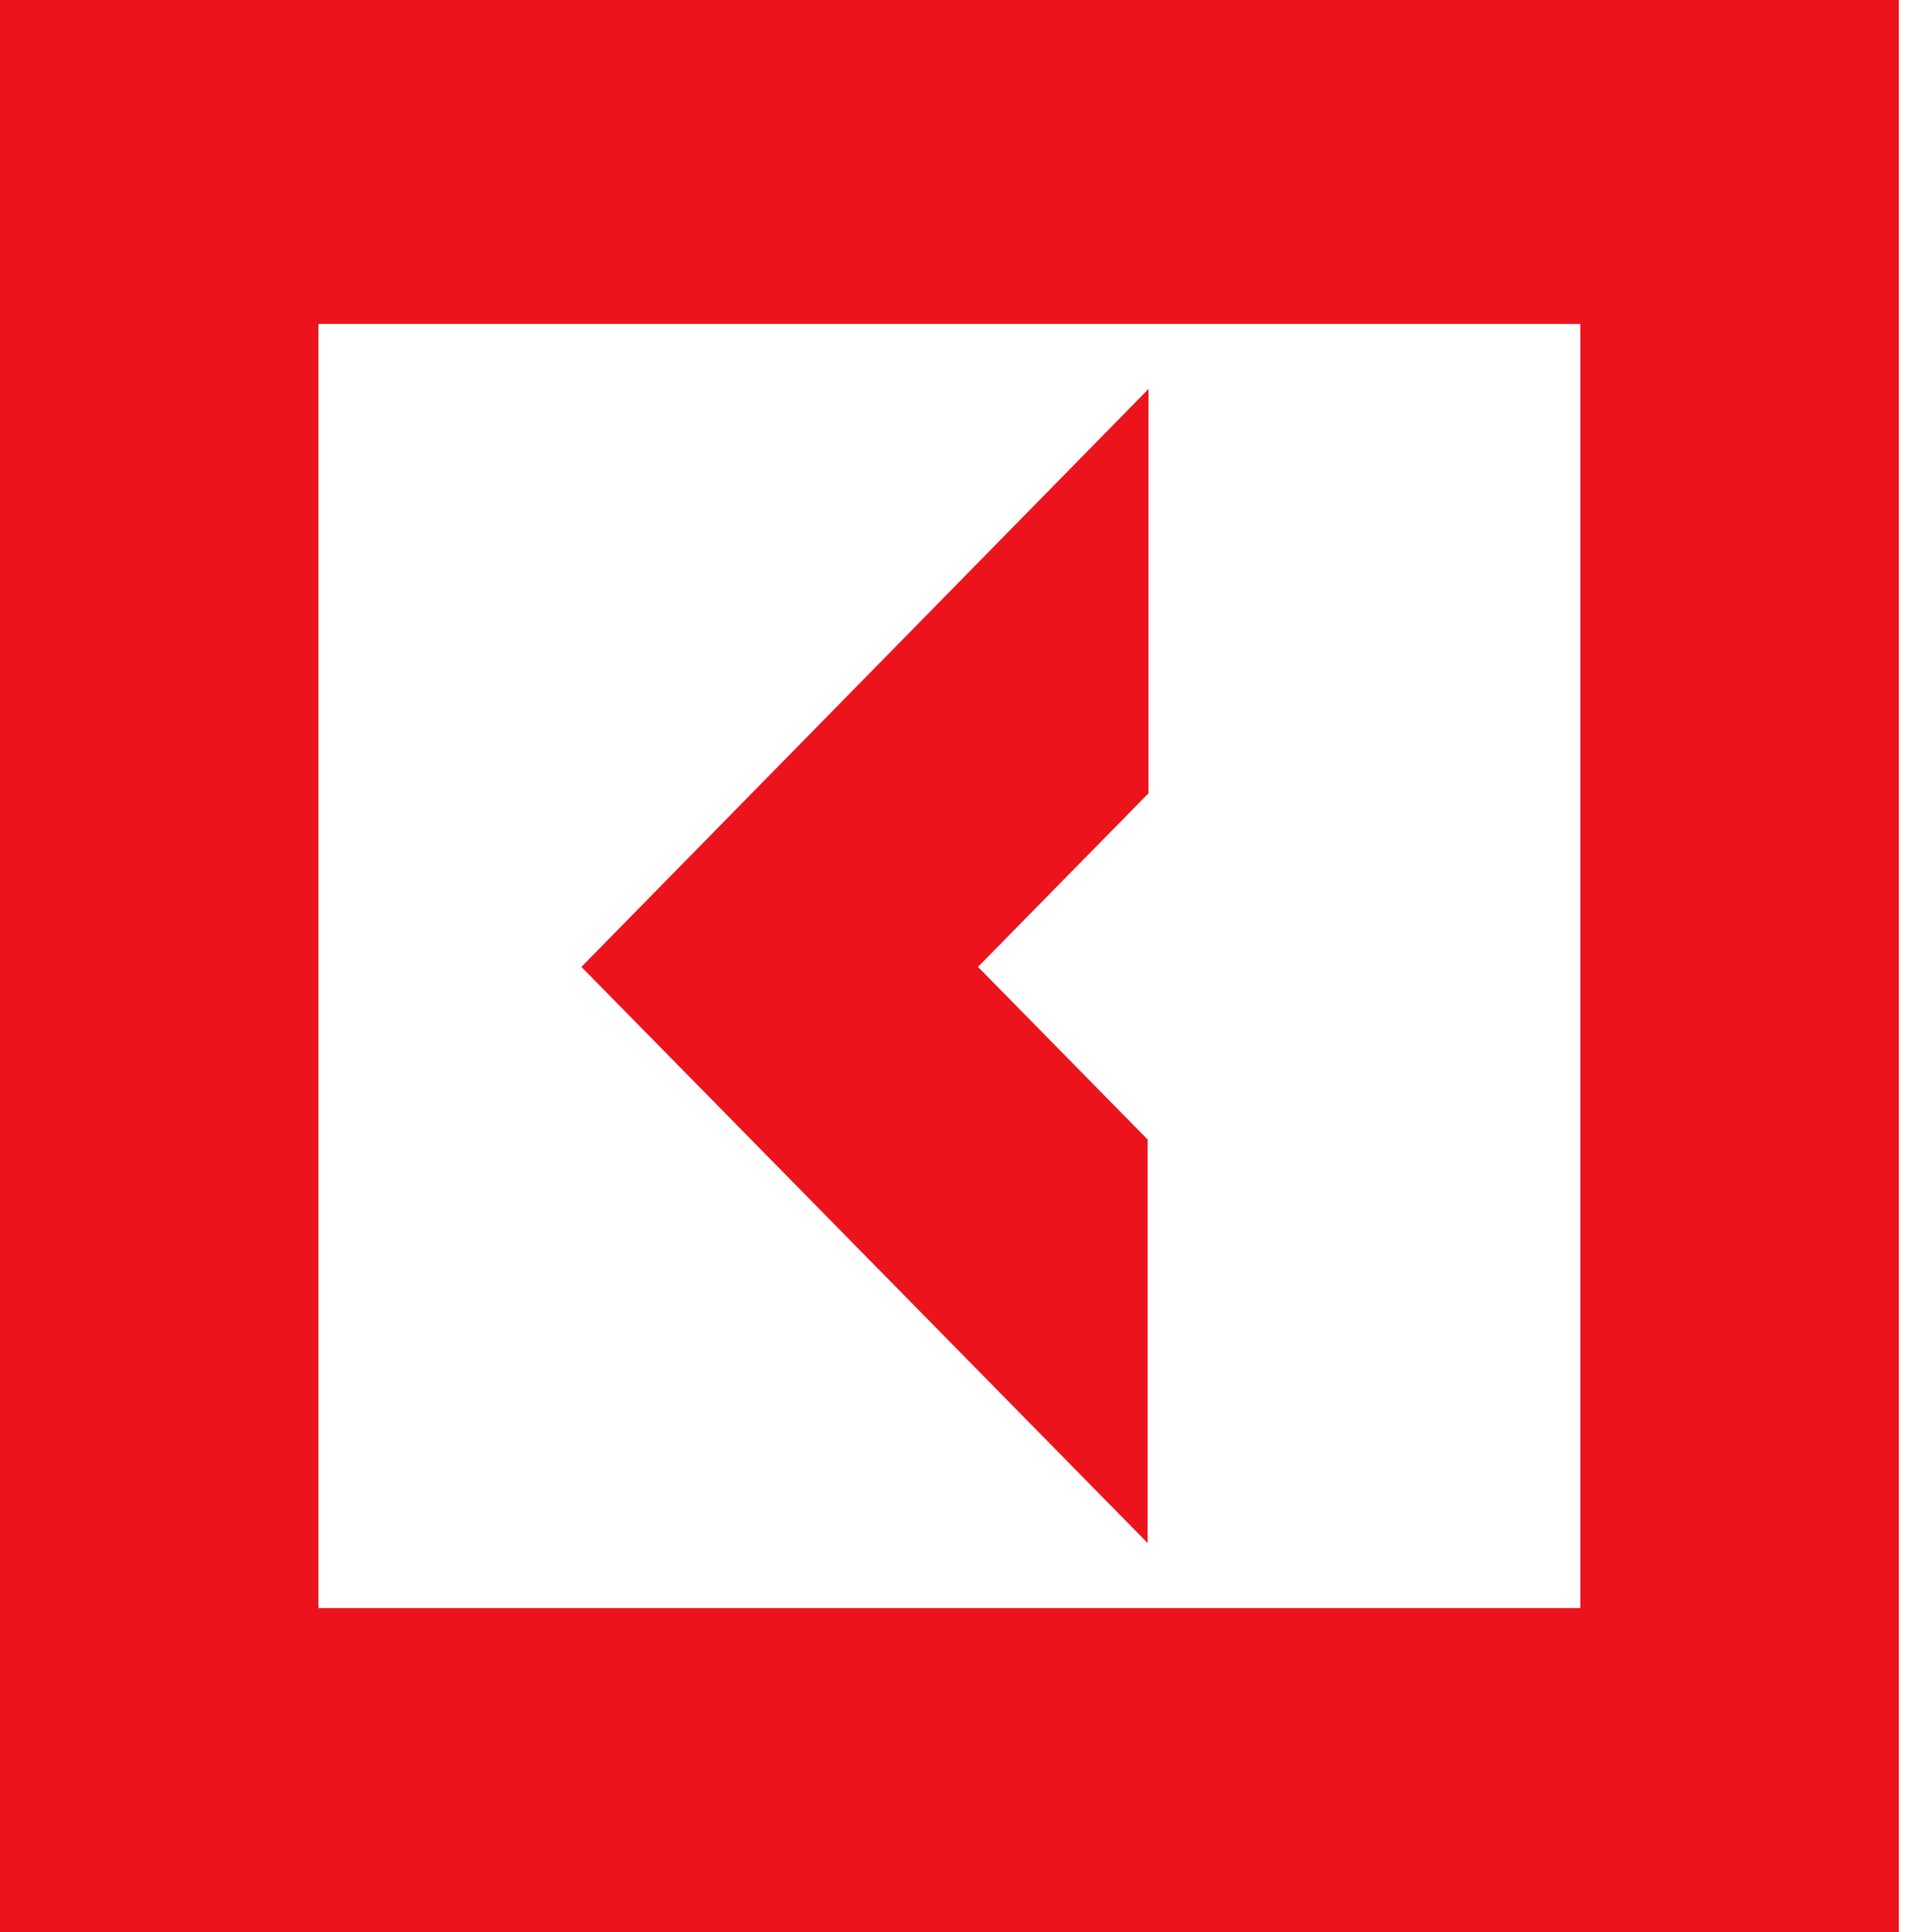
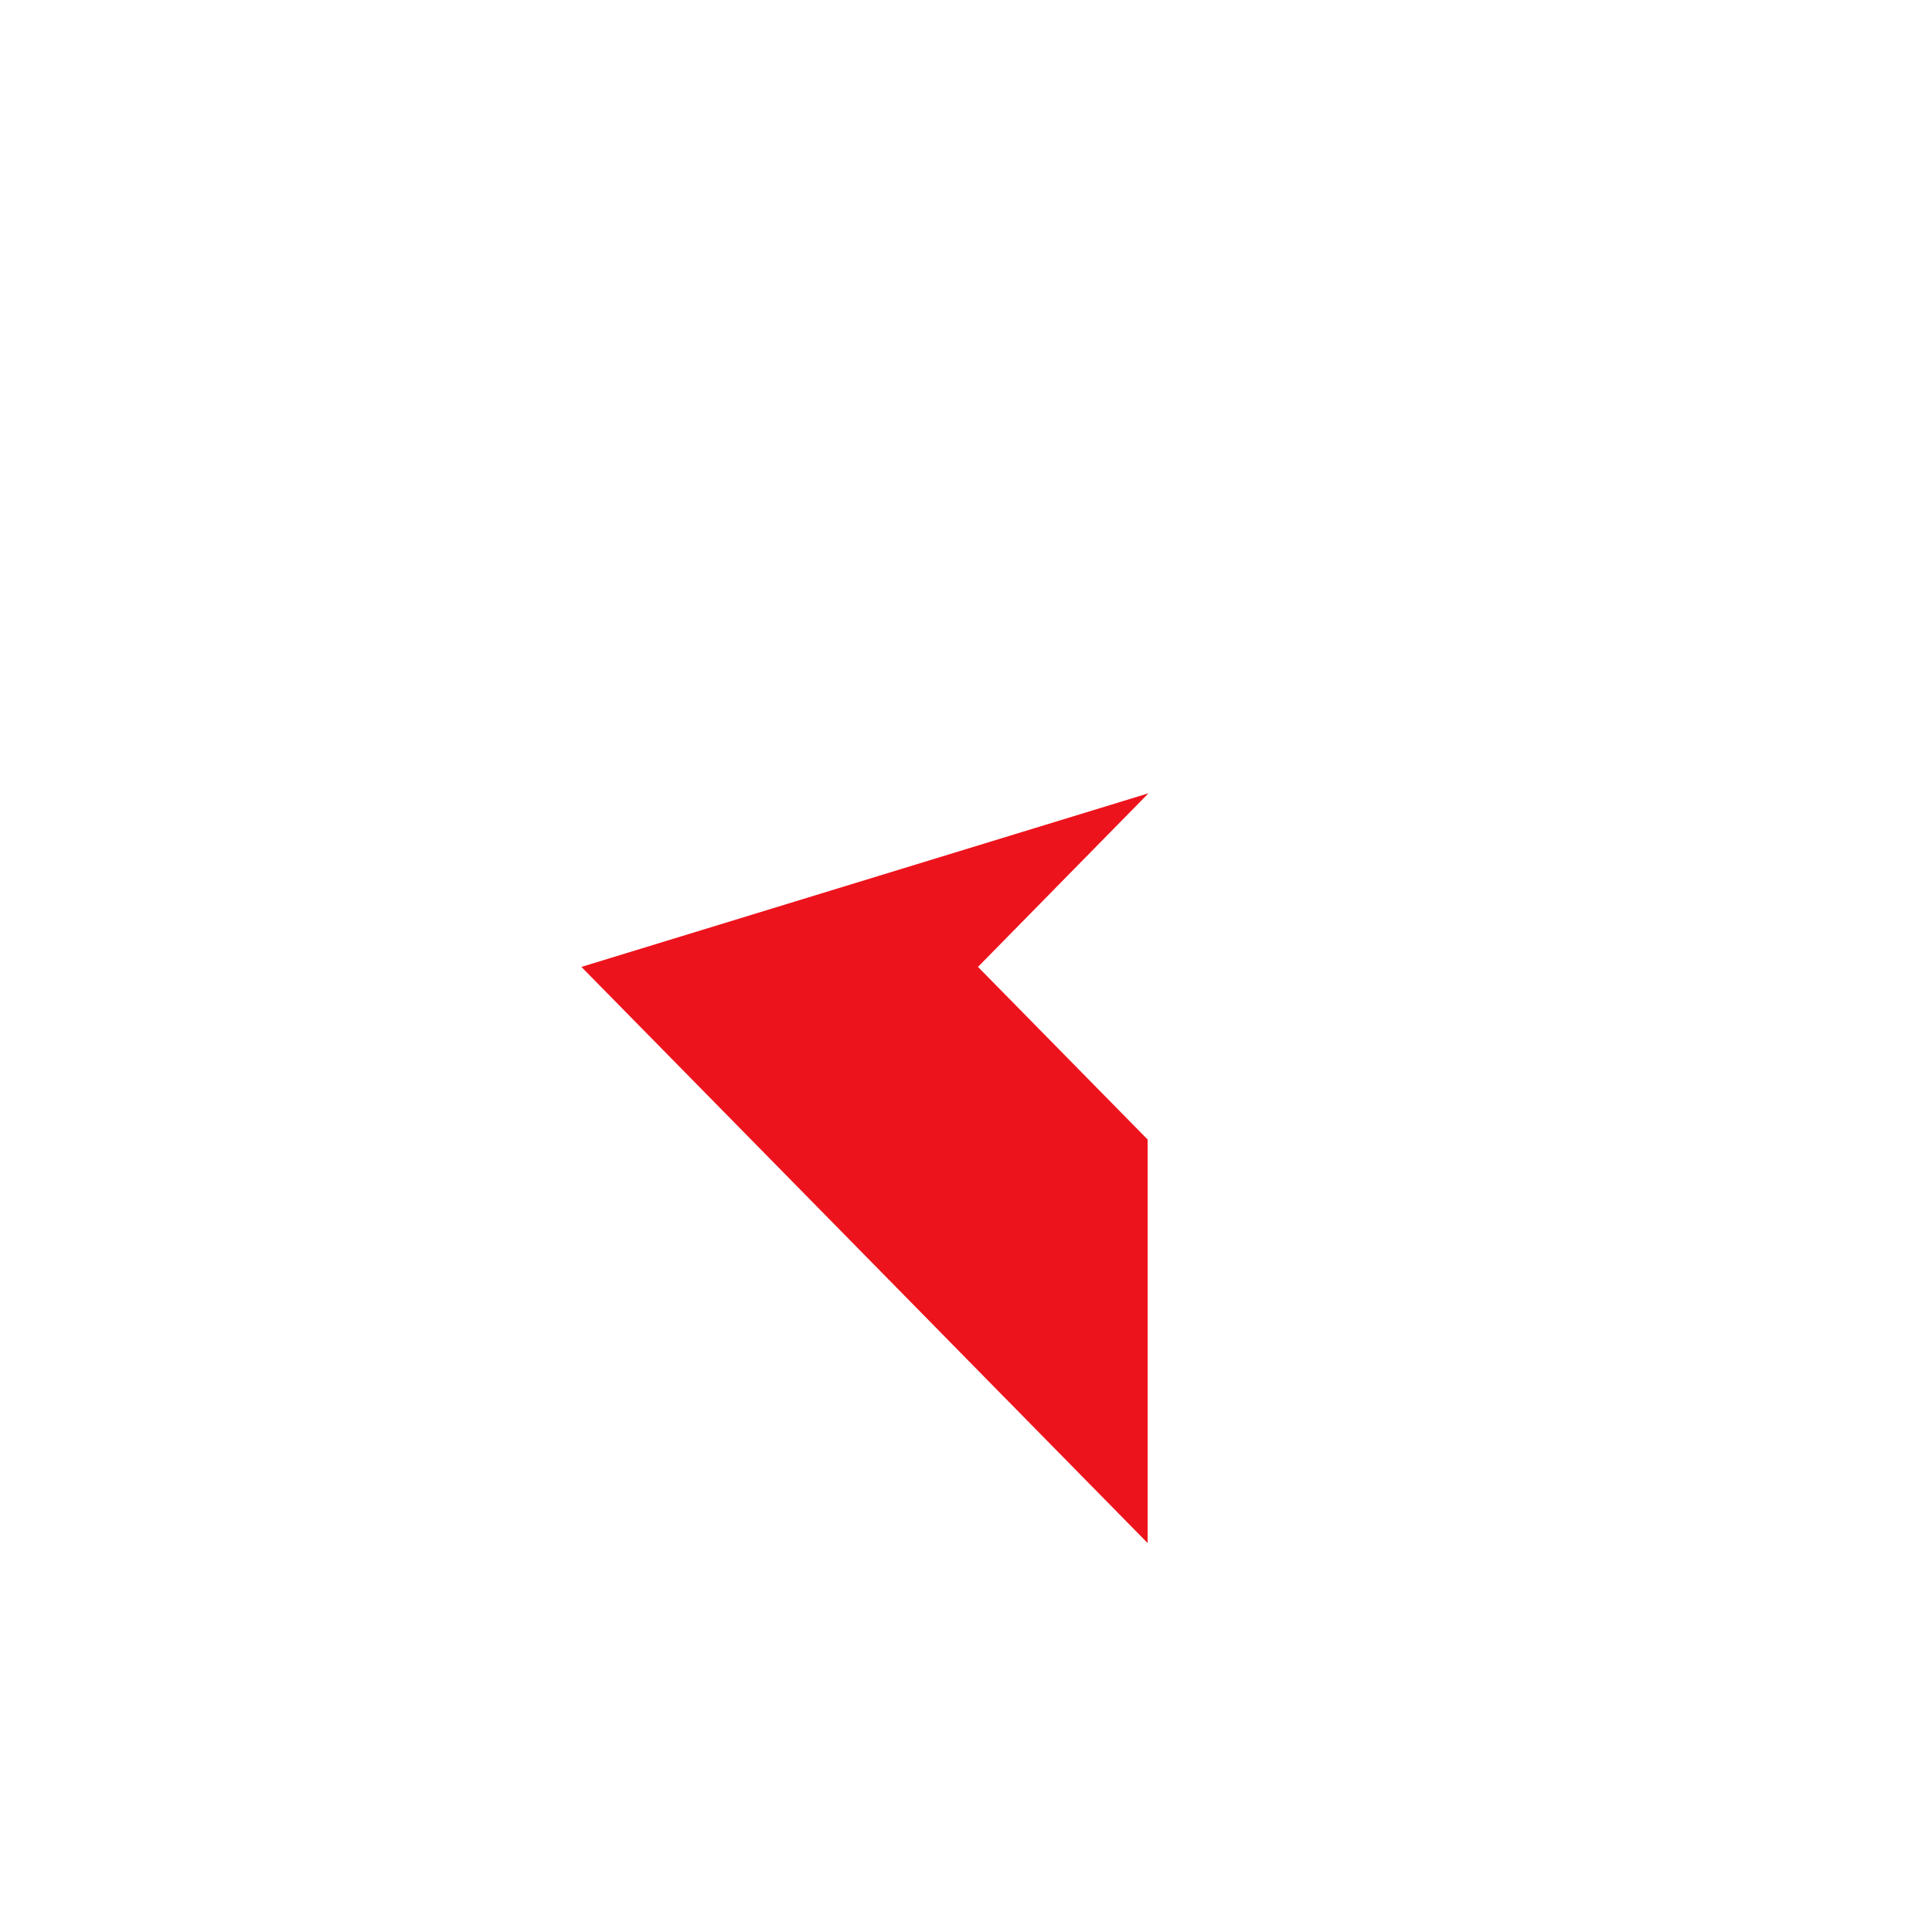
<svg xmlns="http://www.w3.org/2000/svg" width="15" height="15" viewBox="0 0 15 15" fill="none">
-   <path d="M0 0V15H14.742V0H0ZM2.472 12.485V2.515H12.27V12.485H2.472Z" fill="#ED131C" />
-   <path d="M8.91 11.98V8.847L7.593 7.507L8.917 6.159V3.02L4.514 7.507L8.91 11.98Z" fill="#ED131C" />
+   <path d="M8.91 11.98V8.847L7.593 7.507L8.917 6.159L4.514 7.507L8.91 11.98Z" fill="#ED131C" />
</svg>